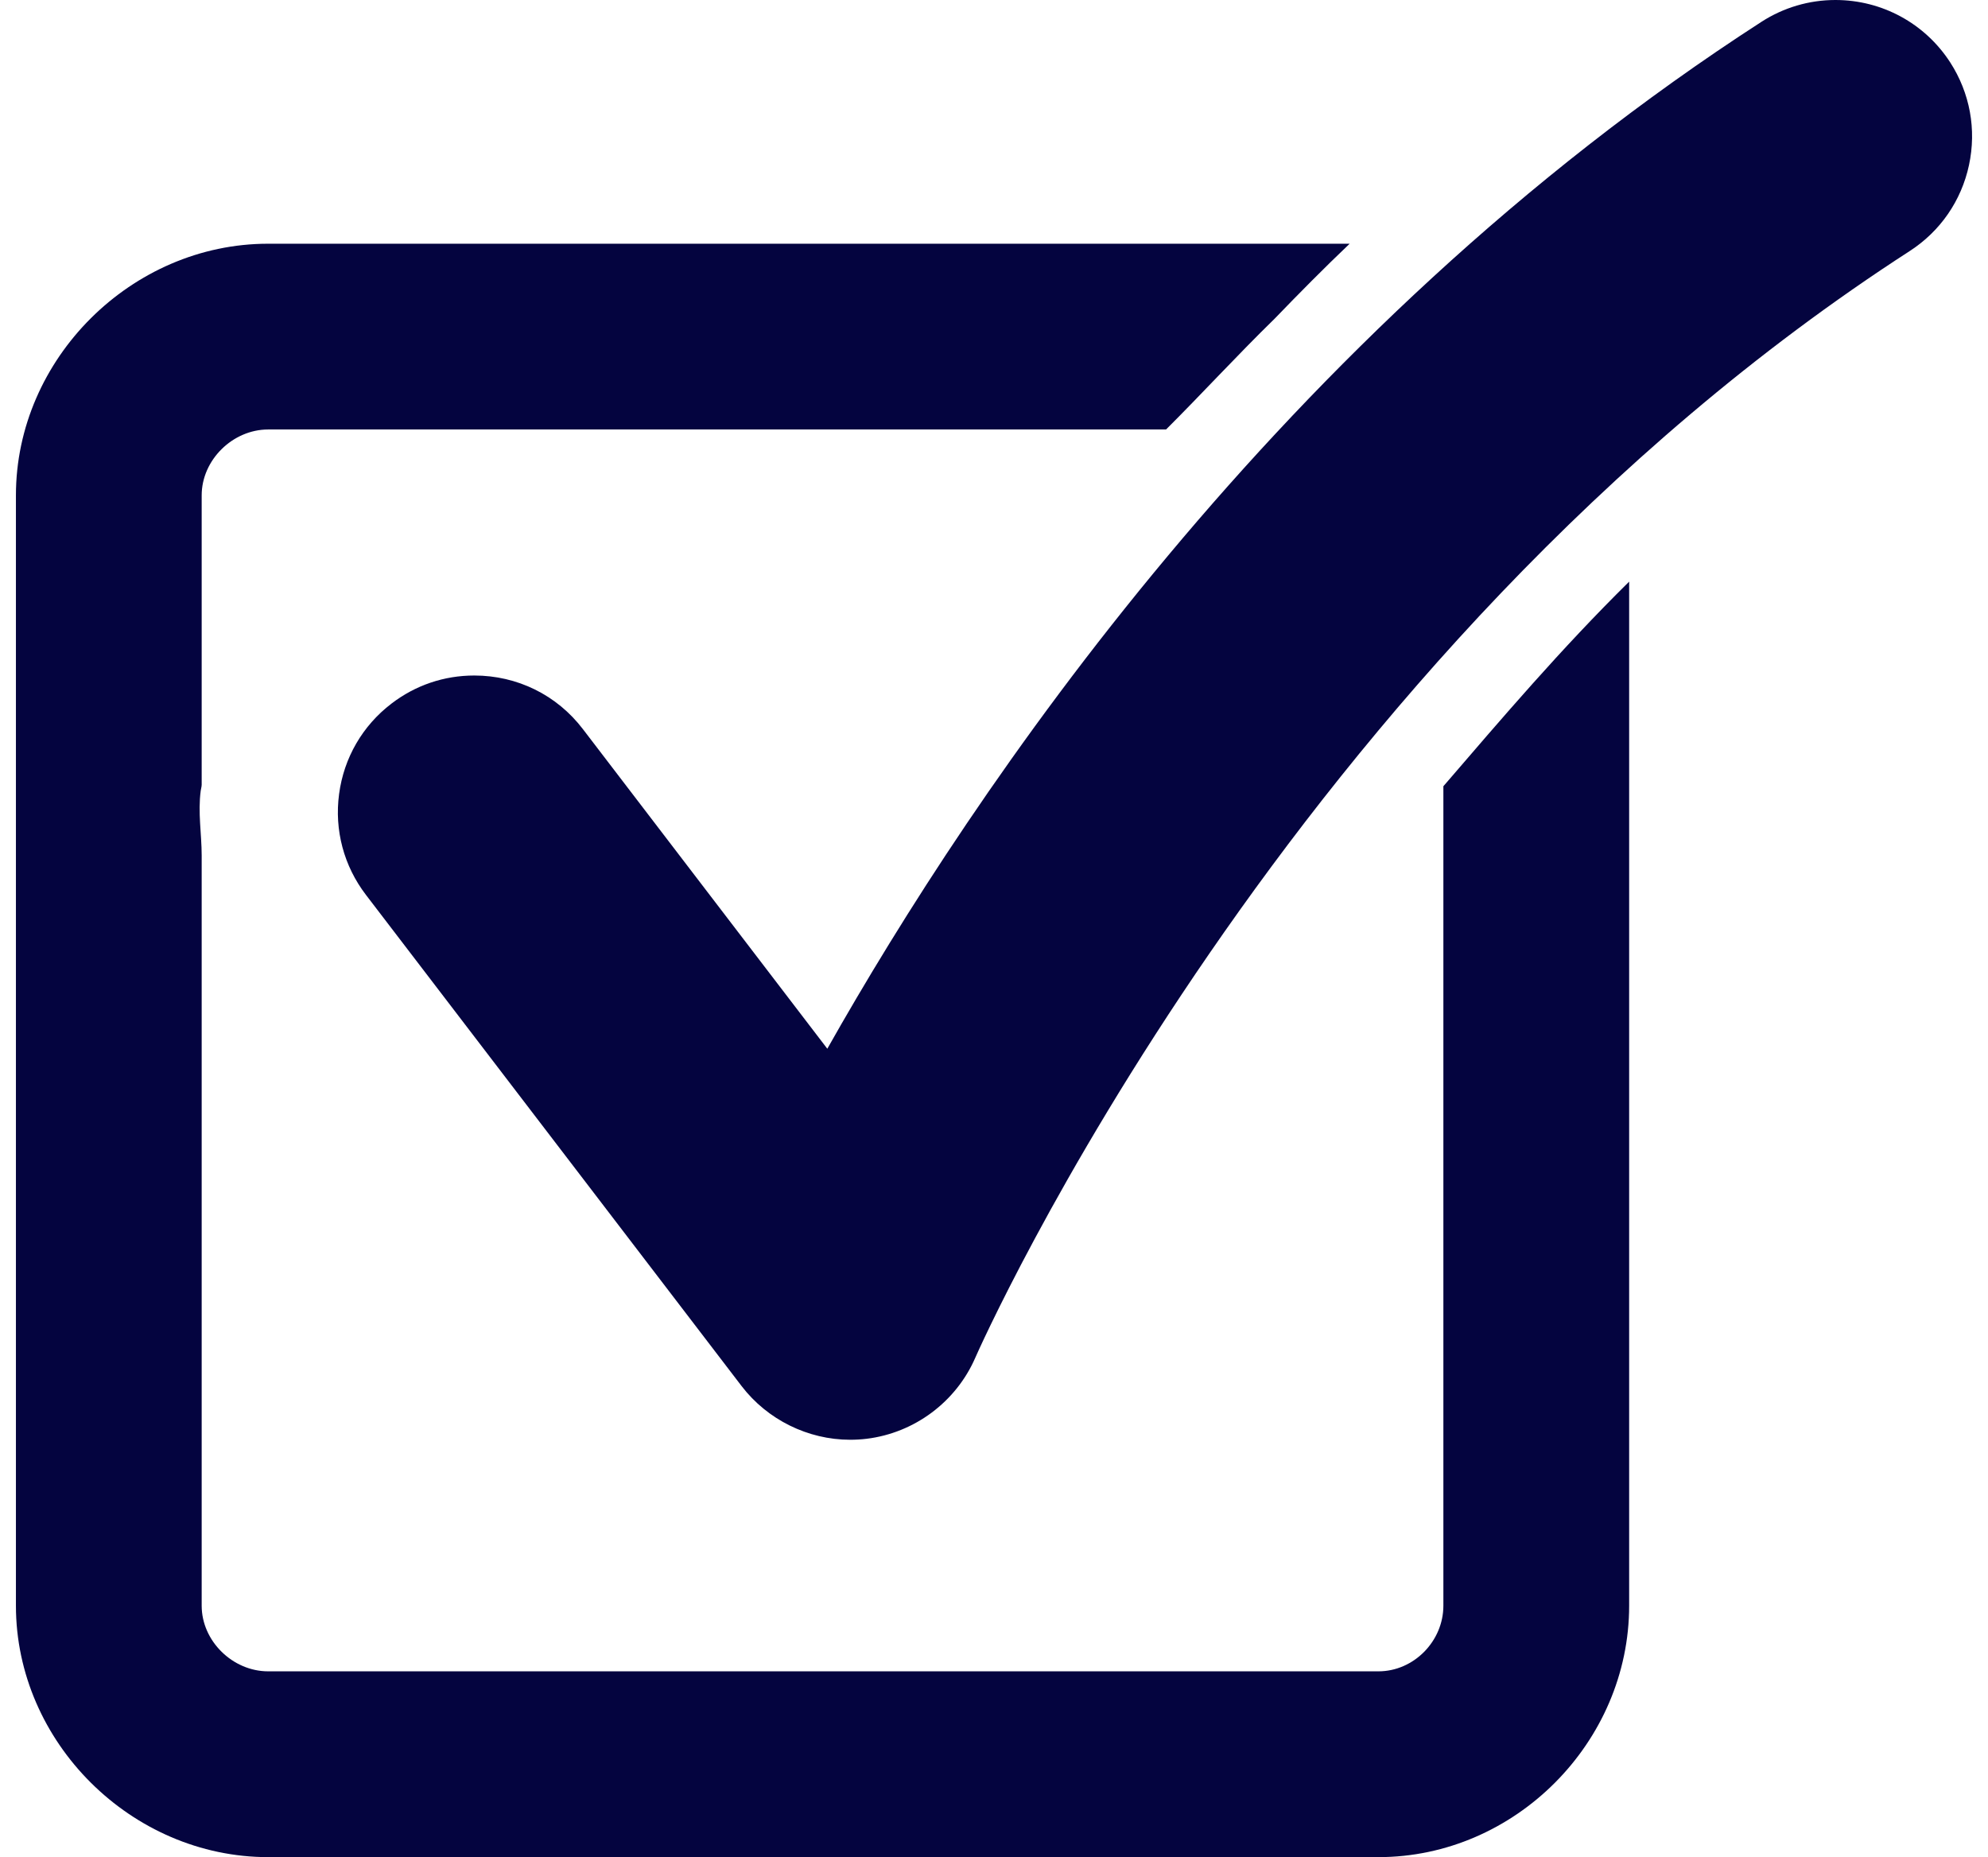
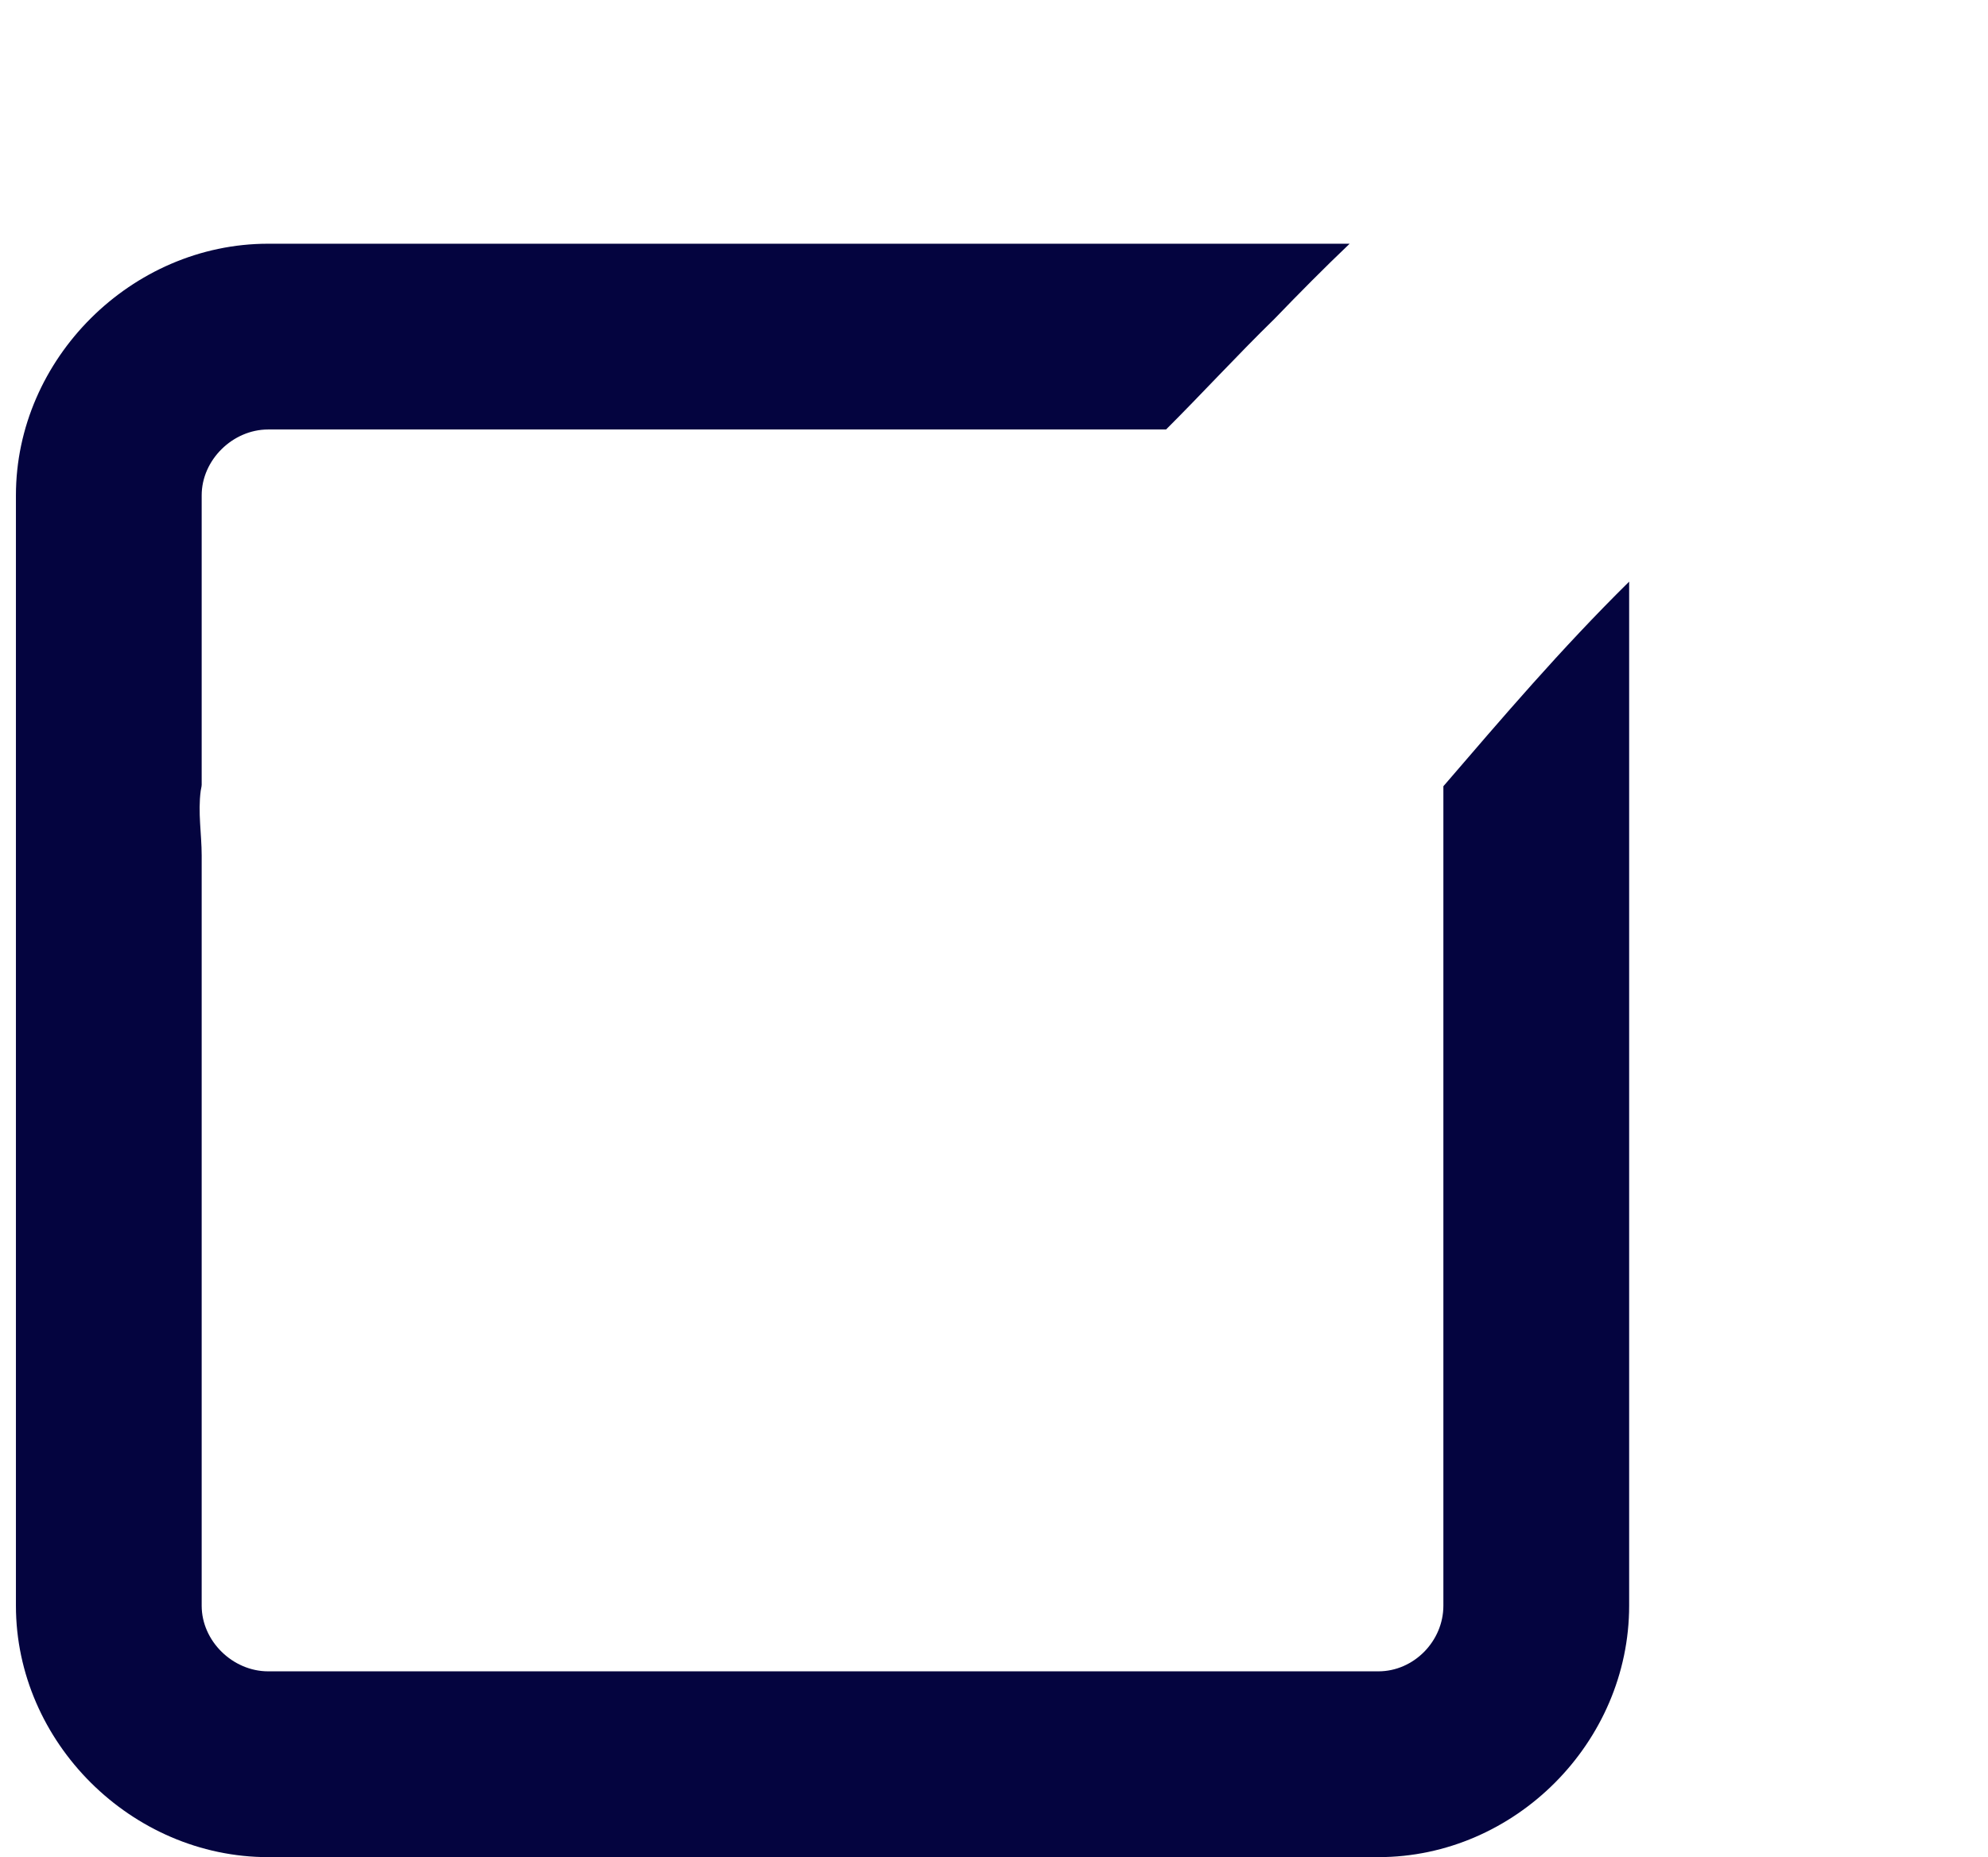
<svg xmlns="http://www.w3.org/2000/svg" width="91" height="85" viewBox="0 0 91 85" fill="none">
  <g id="Traceability" clip-path="url(#clip0_1083_323)">
    <path id="Vector" d="M66.07 35.986V73.492C66.07 75.114 64.717 76.496 63.097 76.496H12.275C10.654 76.496 9.232 75.114 9.232 73.492V39.156C9.232 38.188 9.054 37.191 9.188 36.19C9.2 36.097 9.232 36.005 9.232 35.911V22.671C9.232 21.05 10.654 19.657 12.275 19.657H53.376C54.95 18.092 56.614 16.277 58.35 14.582C59.461 13.431 60.605 12.272 61.78 11.155H12.275C6.022 11.154 0.729 16.419 0.729 22.671V73.492C0.729 79.746 6.022 85 12.275 85H63.097C69.349 85 74.574 79.745 74.574 73.492V26.621C71.441 29.71 68.756 32.867 66.07 35.986Z" fill="#04043F" />
-     <path id="Vector_2" d="M89.269 2.854C88.111 1.067 86.146 0 84.015 0C82.812 0 81.641 0.346 80.628 1C58.56 15.258 44.517 36.225 37.87 48L26.681 33.37C25.491 31.811 23.679 30.918 21.71 30.918C20.329 30.918 19.017 31.362 17.921 32.202C16.594 33.215 15.742 34.685 15.522 36.34C15.301 37.995 15.739 39.636 16.753 40.961L33.951 63.446C35.129 64.98 36.985 65.897 38.914 65.897C39.165 65.897 39.42 65.883 39.671 65.852C41.861 65.584 43.766 64.162 44.644 62.141C44.782 61.82 58.879 29.93 87.412 11.493C88.814 10.588 89.78 9.19 90.13 7.557C90.48 5.927 90.174 4.257 89.269 2.854" fill="#04043F" />
  </g>
  <defs>
    <clipPath id="clip0_1083_323">
      <rect width="89.543" height="85" fill="white" transform="translate(0.729)" />
    </clipPath>
  </defs>
</svg>